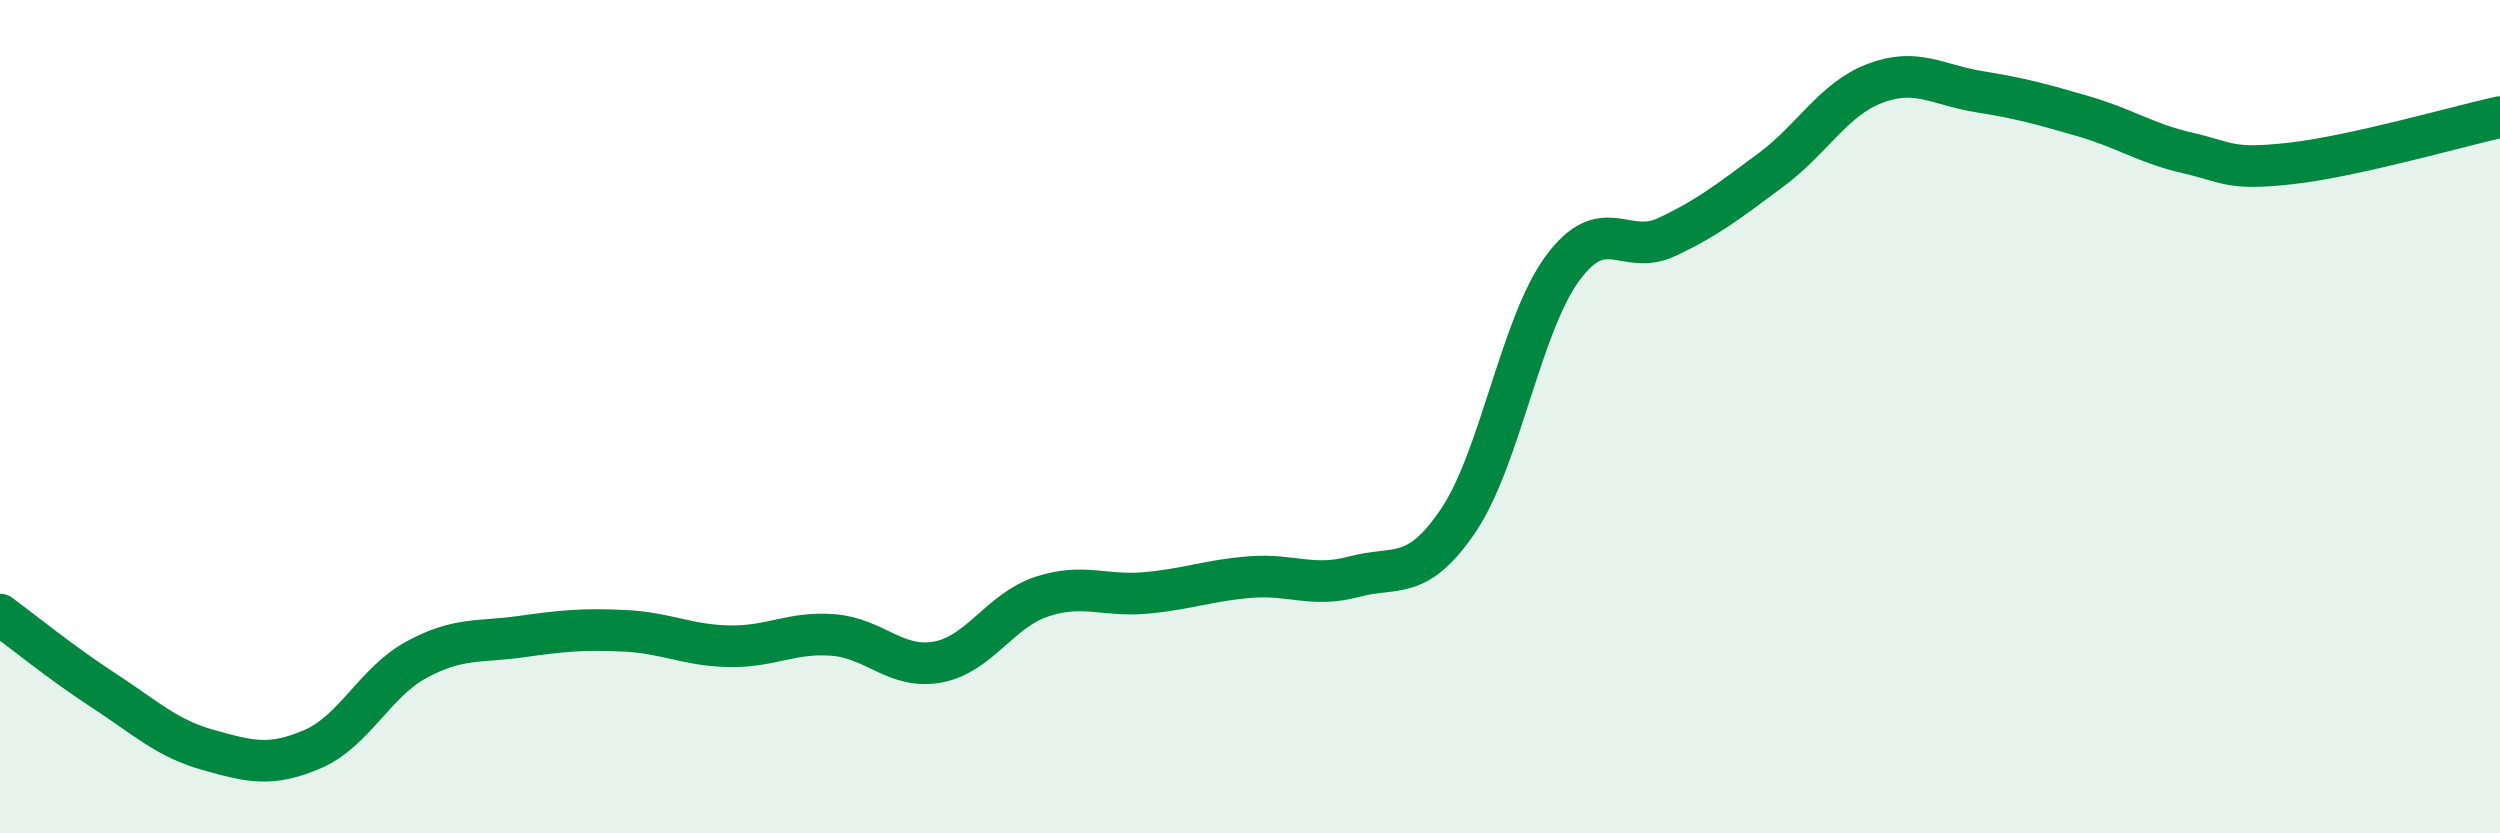
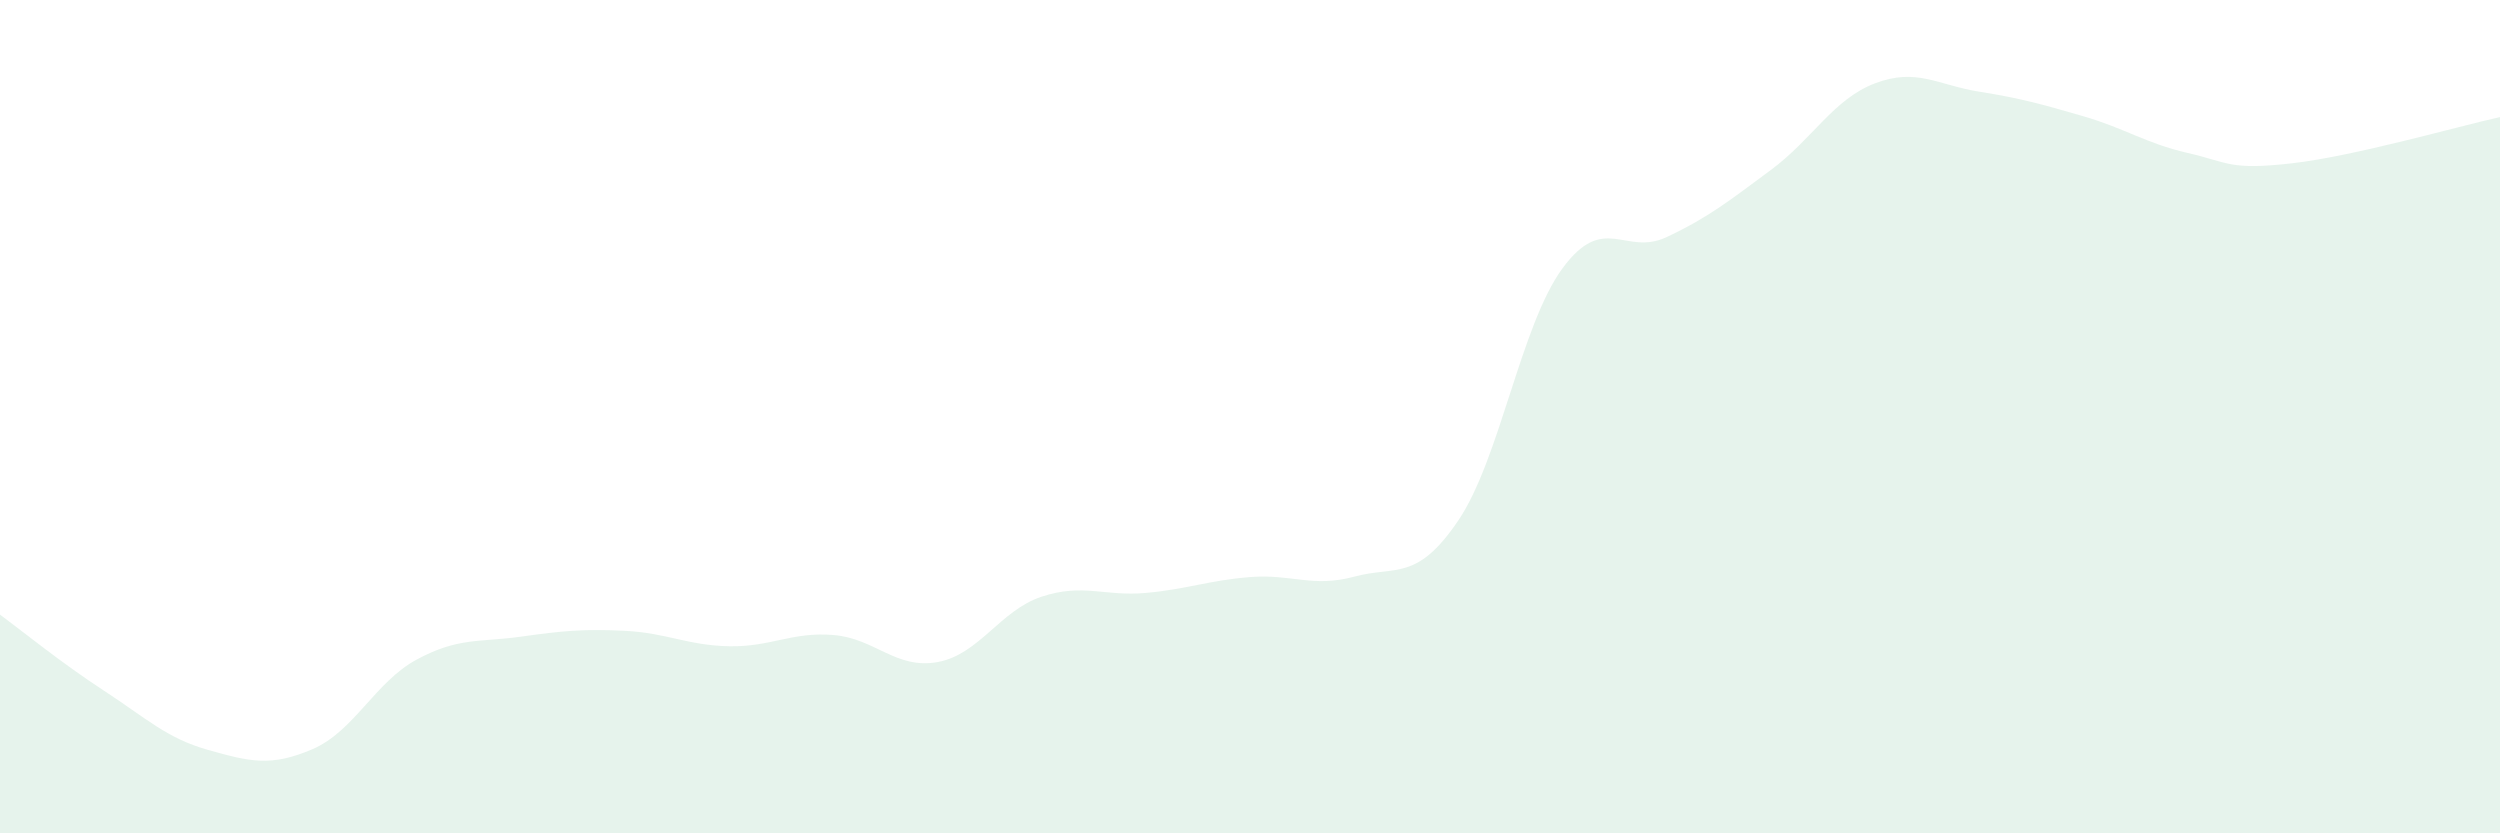
<svg xmlns="http://www.w3.org/2000/svg" width="60" height="20" viewBox="0 0 60 20">
  <path d="M 0,14.75 C 0.5,15.12 1.5,15.93 2.5,16.58 C 3.5,17.23 4,17.72 5,18 C 6,18.28 6.5,18.41 7.5,17.98 C 8.5,17.55 9,16.37 10,15.83 C 11,15.29 11.5,15.42 12.5,15.28 C 13.5,15.14 14,15.09 15,15.14 C 16,15.19 16.5,15.49 17.5,15.51 C 18.5,15.53 19,15.16 20,15.24 C 21,15.32 21.5,16.07 22.5,15.89 C 23.5,15.71 24,14.65 25,14.32 C 26,13.99 26.5,14.32 27.5,14.23 C 28.5,14.14 29,13.93 30,13.85 C 31,13.77 31.5,14.11 32.5,13.84 C 33.5,13.57 34,13.97 35,12.49 C 36,11.01 36.5,7.8 37.5,6.44 C 38.5,5.08 39,6.16 40,5.69 C 41,5.22 41.5,4.82 42.5,4.08 C 43.5,3.34 44,2.38 45,2 C 46,1.62 46.5,2.04 47.5,2.2 C 48.5,2.36 49,2.5 50,2.79 C 51,3.08 51.5,3.44 52.5,3.67 C 53.5,3.9 53.5,4.09 55,3.92 C 56.5,3.75 59,3.03 60,2.81L60 20L0 20Z" fill="#008740" opacity="0.1" stroke-linecap="round" stroke-linejoin="round" />
-   <path d="M 0,14.75 C 0.5,15.12 1.5,15.93 2.5,16.58 C 3.5,17.23 4,17.72 5,18 C 6,18.28 6.5,18.41 7.5,17.98 C 8.5,17.55 9,16.37 10,15.83 C 11,15.29 11.5,15.42 12.5,15.28 C 13.5,15.14 14,15.09 15,15.14 C 16,15.19 16.5,15.49 17.5,15.51 C 18.5,15.53 19,15.16 20,15.24 C 21,15.32 21.5,16.07 22.5,15.89 C 23.5,15.71 24,14.65 25,14.32 C 26,13.99 26.5,14.32 27.5,14.23 C 28.5,14.14 29,13.93 30,13.85 C 31,13.77 31.5,14.11 32.5,13.84 C 33.5,13.57 34,13.97 35,12.49 C 36,11.01 36.5,7.8 37.5,6.44 C 38.5,5.08 39,6.16 40,5.69 C 41,5.22 41.5,4.82 42.5,4.08 C 43.5,3.34 44,2.38 45,2 C 46,1.62 46.5,2.04 47.5,2.2 C 48.5,2.36 49,2.5 50,2.79 C 51,3.08 51.5,3.44 52.5,3.67 C 53.5,3.9 53.5,4.09 55,3.92 C 56.5,3.75 59,3.03 60,2.81" stroke="#008740" stroke-width="1" fill="none" stroke-linecap="round" stroke-linejoin="round" />
</svg>